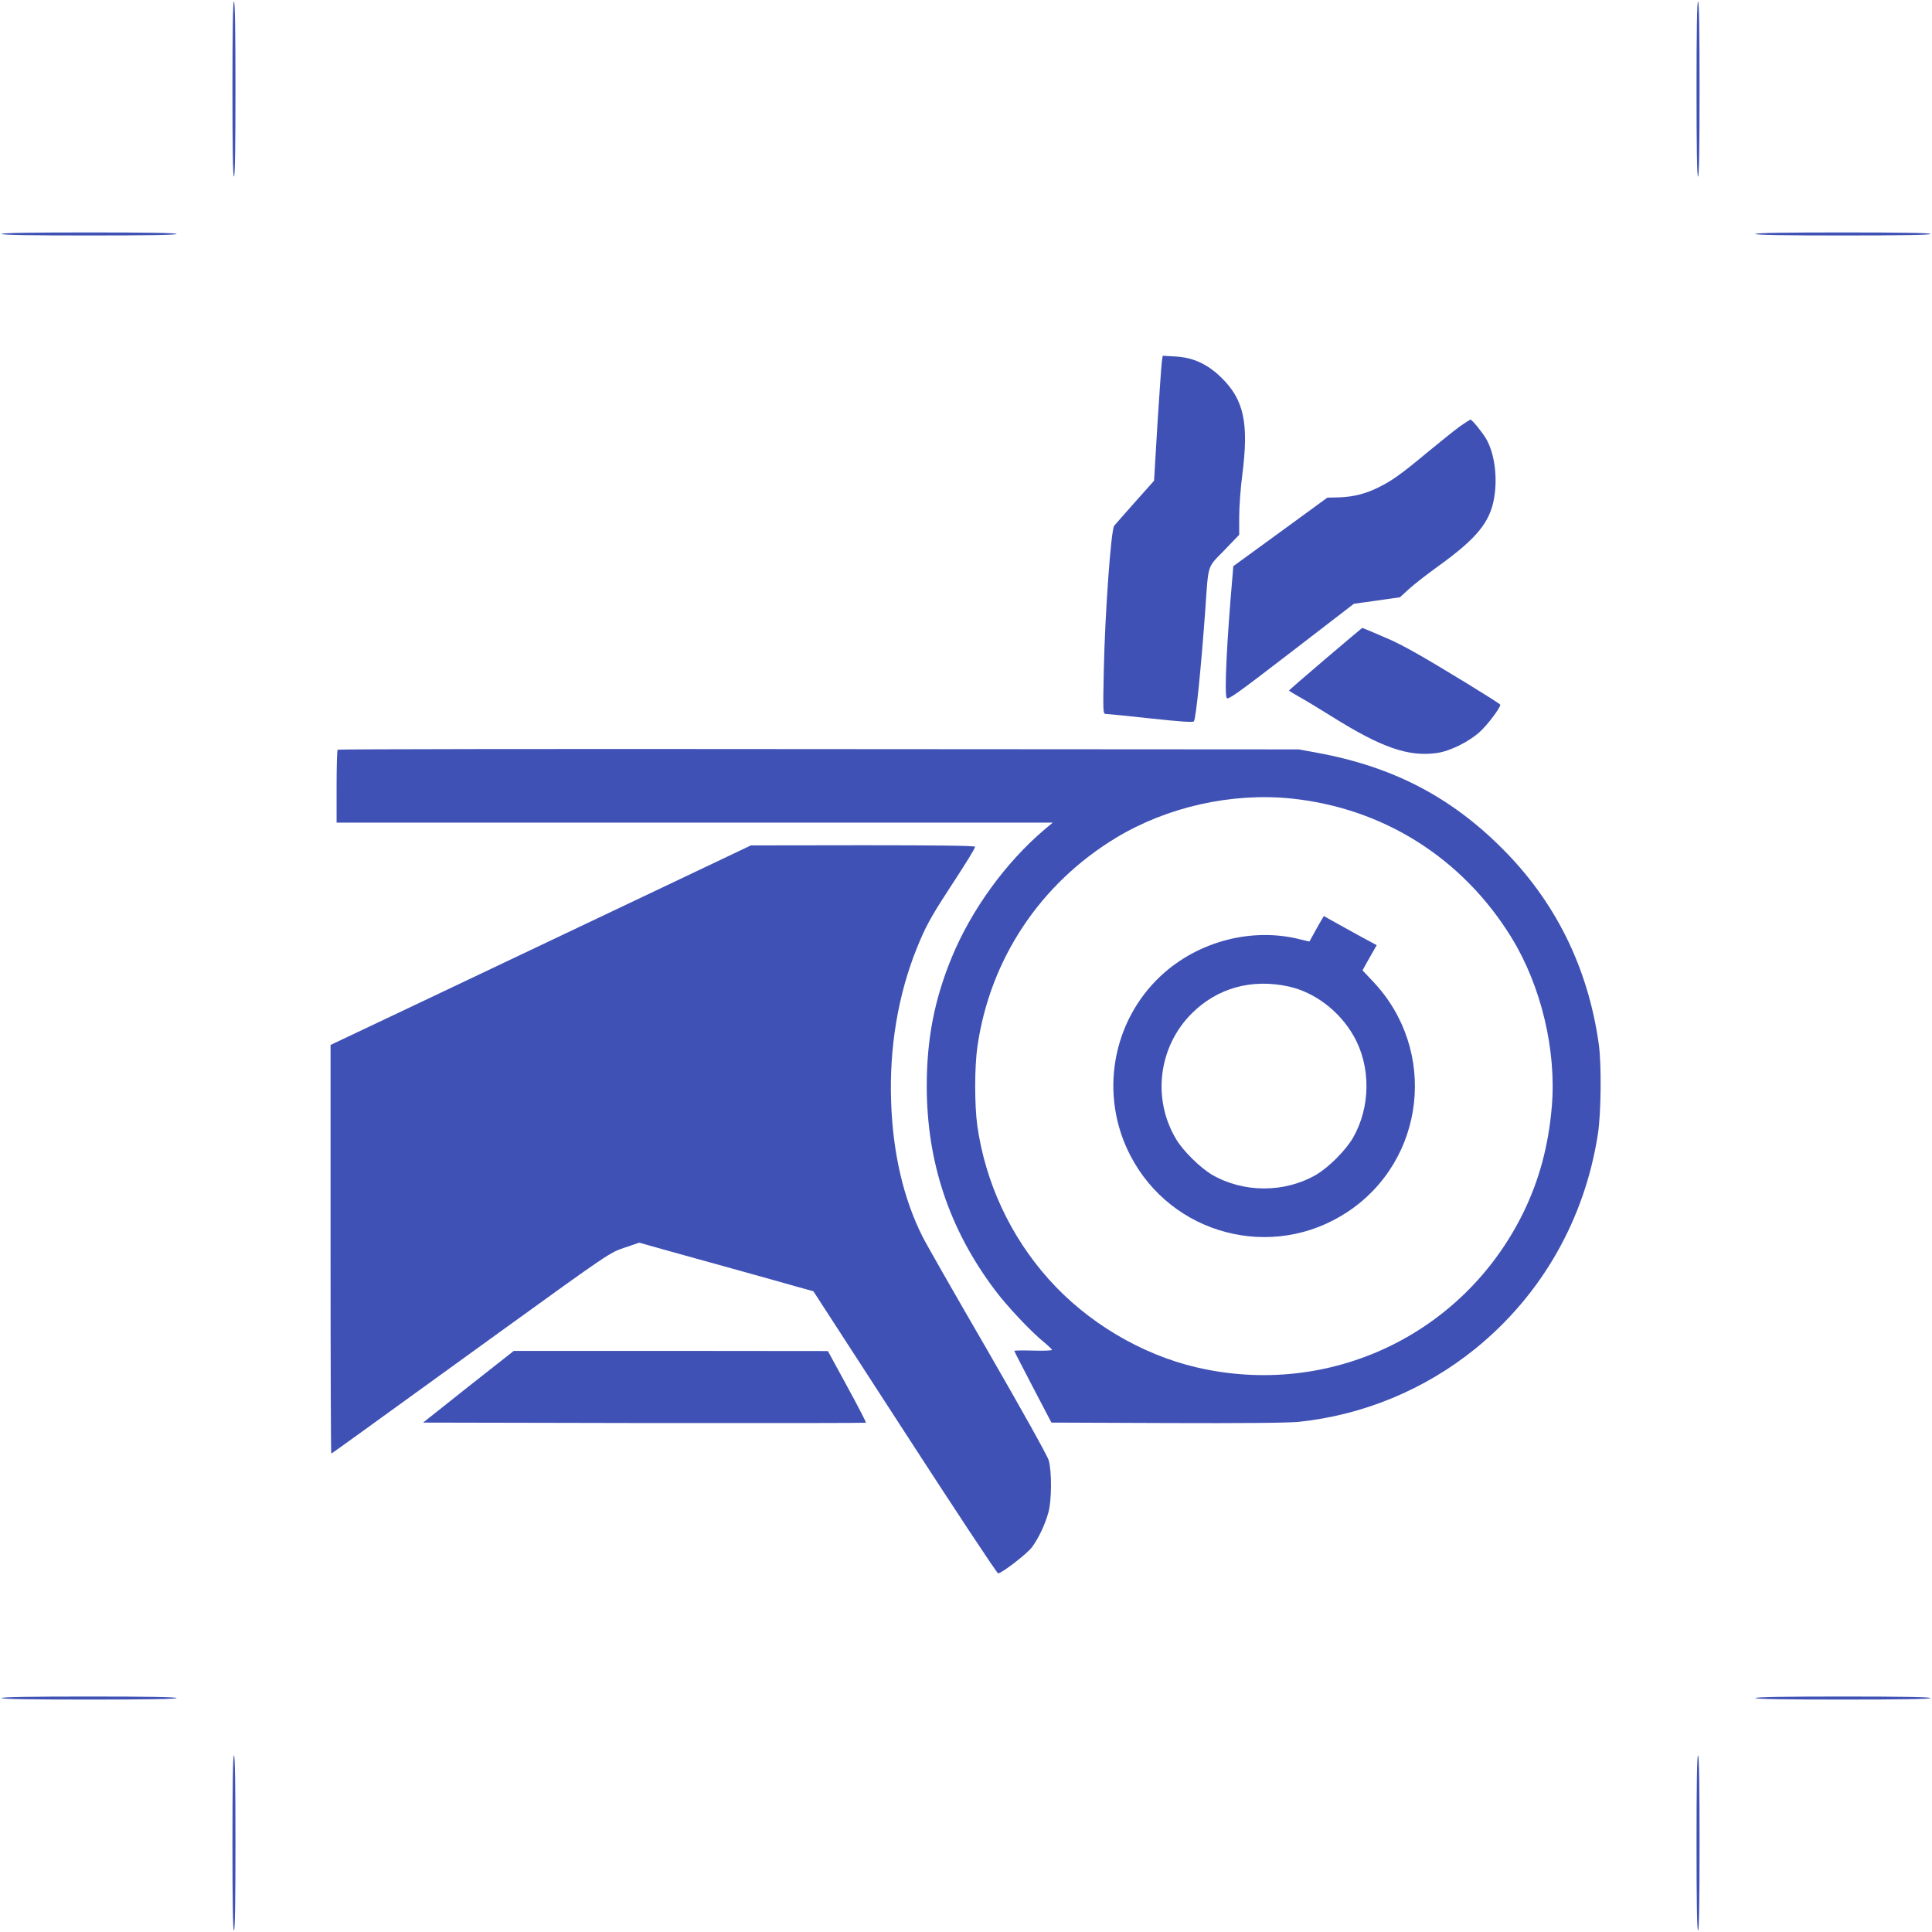
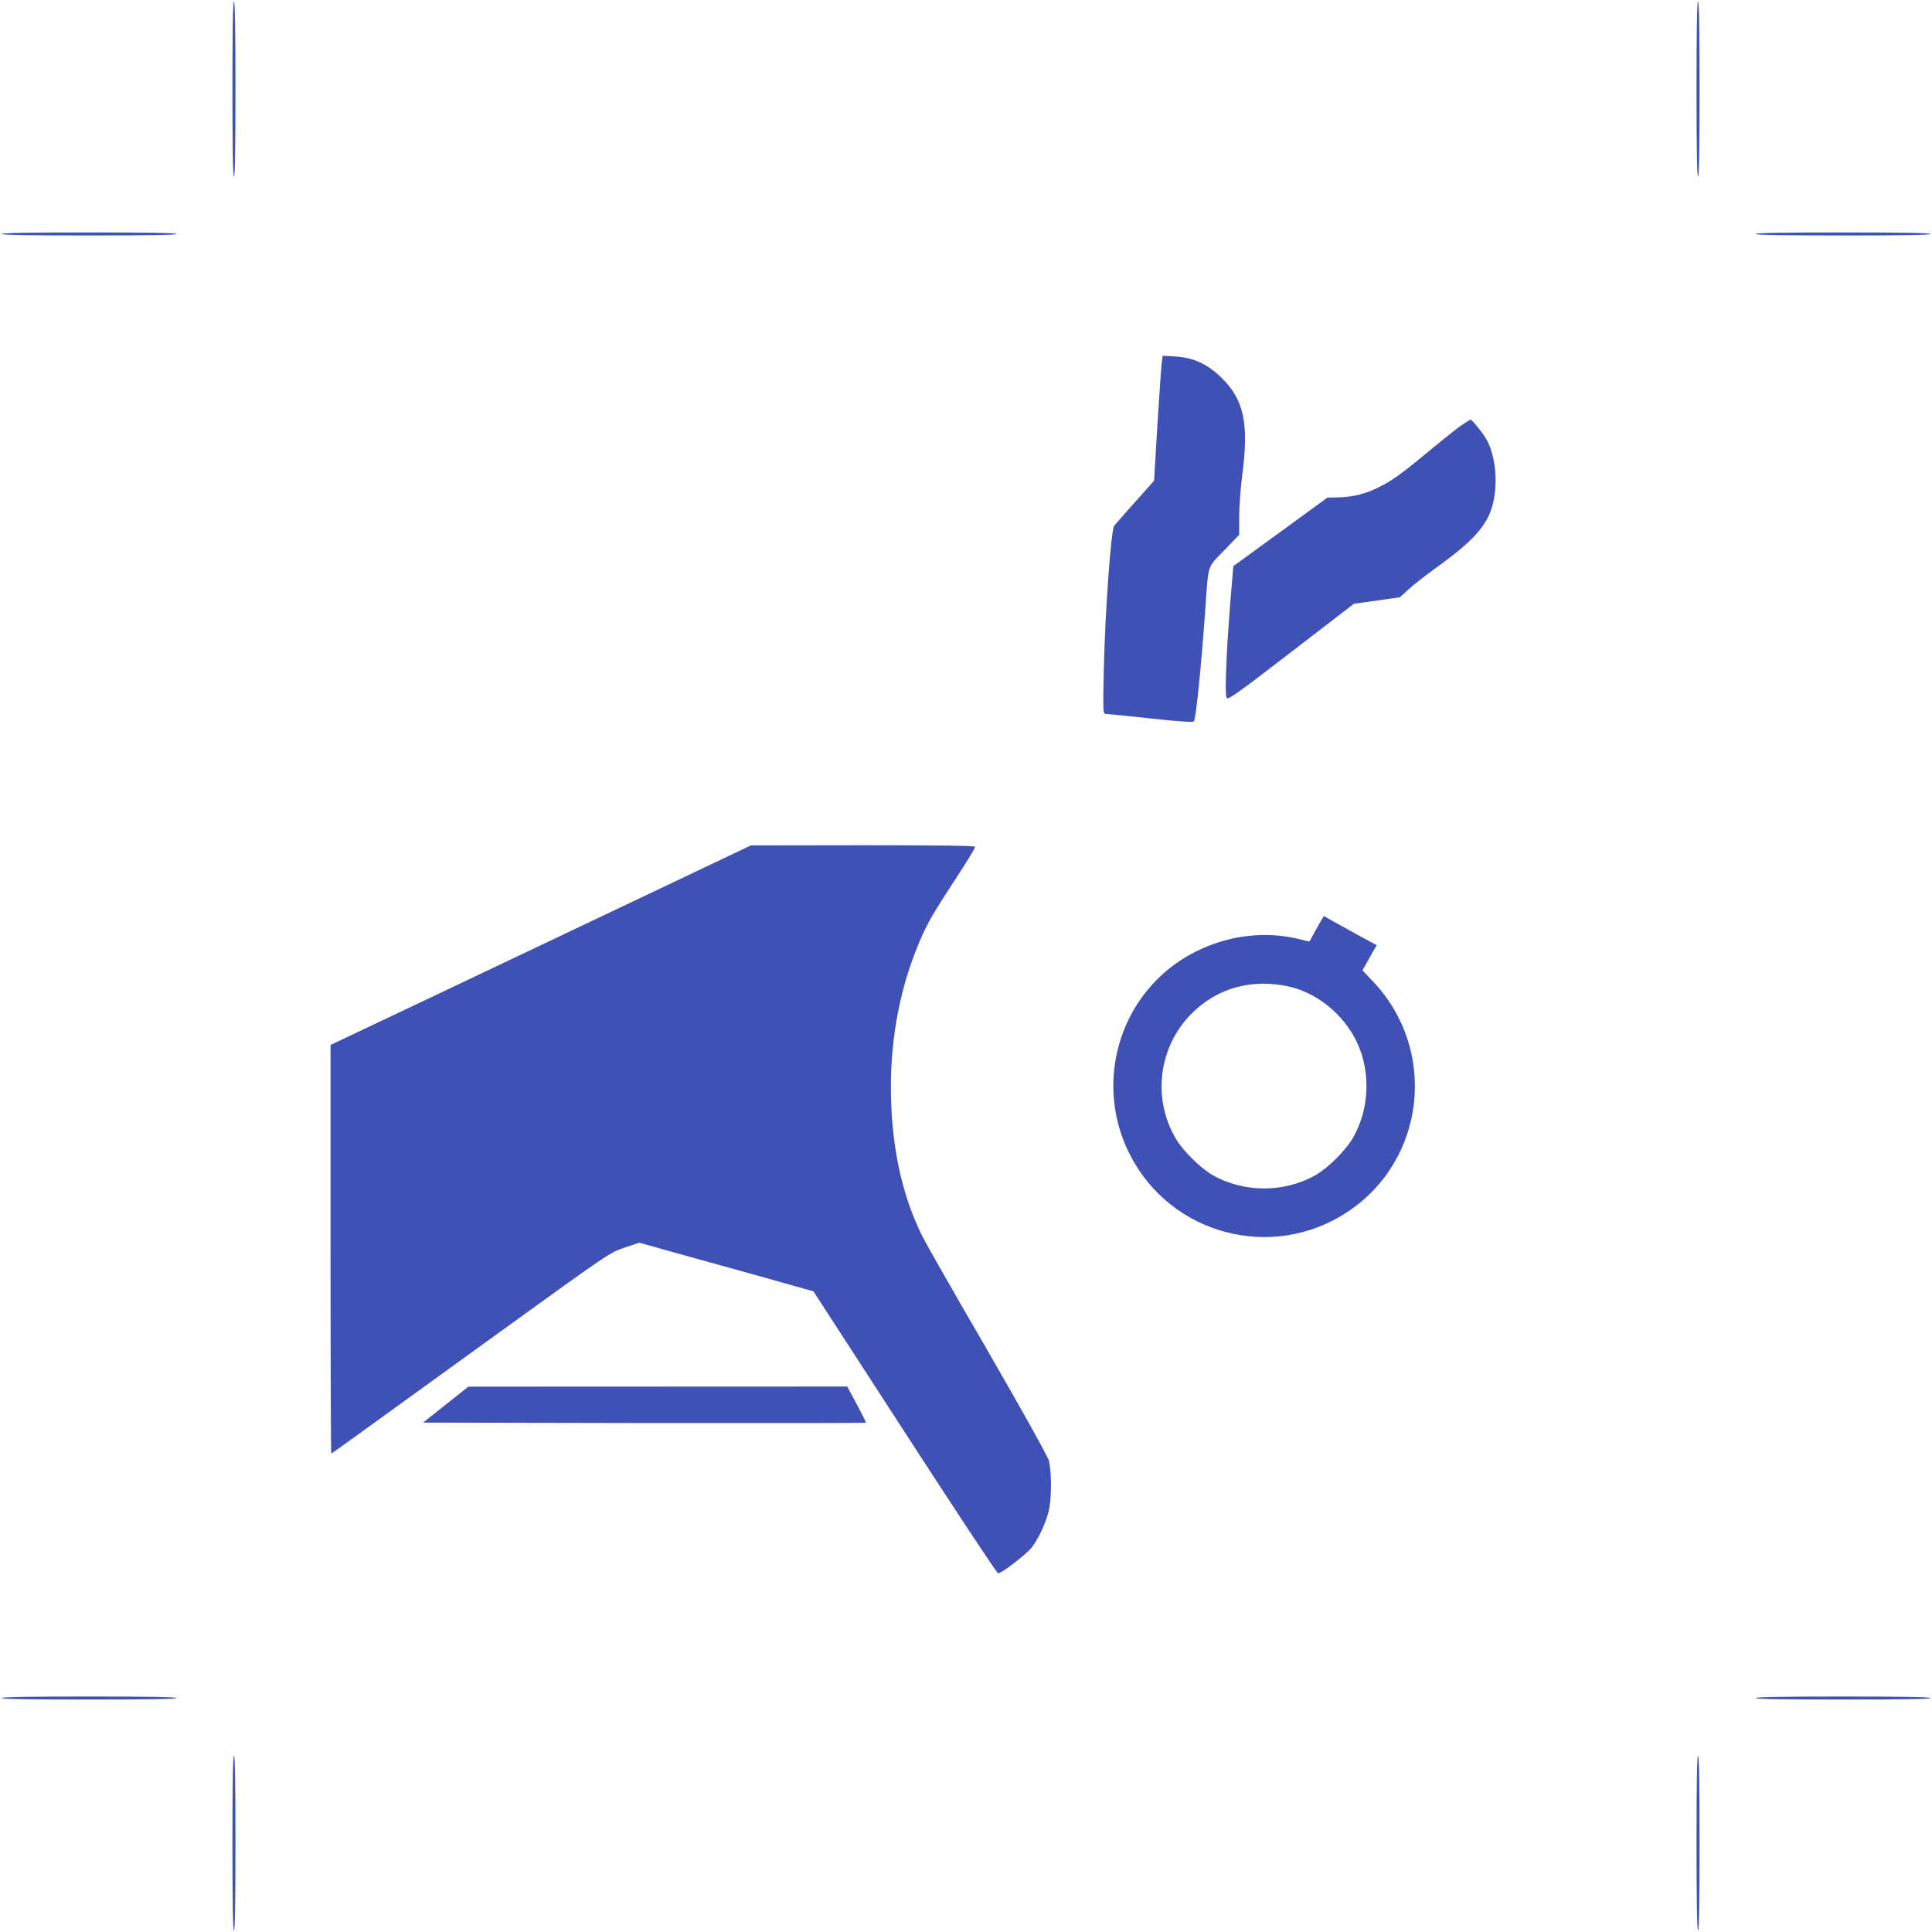
<svg xmlns="http://www.w3.org/2000/svg" version="1.0" width="1280pt" height="1280pt" viewBox="0 0 1280 1280" preserveAspectRatio="xMidYMid meet">
  <g transform="translate(0,1280) scale(0.1,-0.1)" fill="#3f51b5" stroke="none">
    <path d="M1540 12210 c0 -380 3 -580 10 -580 7 0 10 200 10 580 0 380 -3 580 -10 580 -7 0 -10 -200 -10 -580z" />
    <path d="M11240 12210 c0 -380 3 -580 10 -580 7 0 10 200 10 580 0 380 -3 580 -10 580 -7 0 -10 -200 -10 -580z" />
    <path d="M10 11250 c0 -7 200 -10 580 -10 380 0 580 3 580 10 0 7 -200 10 -580 10 -380 0 -580 -3 -580 -10z" />
    <path d="M11630 11250 c0 -7 200 -10 580 -10 380 0 580 3 580 10 0 7 -200 10 -580 10 -380 0 -580 -3 -580 -10z" />
    <path d="M7697 10399 c-3 -24 -16 -210 -29 -414 l-22 -370 -125 -140 c-68 -77 -131 -148 -139 -158 -21 -24 -61 -576 -69 -954 -6 -283 -5 -293 13 -293 10 0 145 -13 298 -30 193 -21 282 -27 286 -19 14 22 47 351 75 734 22 317 11 280 126 399 l99 103 0 119 c0 66 9 189 20 274 45 347 12 501 -138 648 -92 90 -186 133 -302 140 l-87 5 -6 -44z" />
    <path d="M9672 9975 c-34 -25 -133 -104 -219 -175 -169 -141 -231 -185 -320 -229 -85 -42 -163 -62 -256 -66 l-83 -2 -311 -227 -312 -227 -5 -62 c-38 -432 -55 -782 -39 -811 8 -15 66 26 426 303 l417 321 152 21 153 22 58 53 c32 30 122 100 200 156 252 182 339 289 366 449 24 140 2 297 -53 392 -28 47 -94 127 -104 127 -4 -1 -35 -21 -70 -45z" />
-     <path d="M8782 8435 c-133 -113 -242 -208 -242 -210 0 -2 30 -21 68 -42 37 -20 137 -81 222 -134 325 -203 502 -264 689 -238 87 12 213 74 287 142 50 46 134 157 134 178 0 8 -425 268 -569 348 -51 29 -119 64 -150 78 -56 25 -192 83 -196 83 -1 0 -110 -92 -243 -205z" />
-     <path d="M2237 7833 c-4 -3 -7 -114 -7 -245 l0 -238 2372 0 2373 0 -55 -46 c-256 -217 -484 -531 -614 -846 -115 -279 -166 -540 -166 -854 0 -502 149 -949 451 -1350 79 -106 240 -277 323 -344 30 -25 55 -49 56 -53 0 -5 -56 -7 -125 -5 -69 2 -125 1 -125 -2 0 -3 56 -111 123 -240 l123 -235 765 -3 c521 -2 799 1 874 8 428 45 834 213 1170 485 440 357 725 858 812 1425 21 140 24 462 5 595 -72 509 -289 946 -646 1300 -342 340 -724 537 -1221 628 l-120 22 -3181 2 c-1749 2 -3184 0 -3187 -4z m6314 -323 c611 -62 1137 -393 1462 -920 198 -322 300 -750 268 -1123 -22 -259 -84 -488 -190 -704 -398 -808 -1286 -1227 -2164 -1022 -367 86 -725 299 -979 584 -254 284 -419 639 -473 1016 -19 137 -19 393 1 528 84 578 416 1077 919 1381 338 204 762 299 1156 260z" />
    <path d="M8757 6708 c-8 -13 -29 -50 -47 -83 -18 -33 -33 -61 -34 -62 -1 -1 -26 4 -56 12 -321 84 -682 -10 -929 -240 -325 -304 -408 -790 -204 -1187 272 -530 941 -706 1438 -379 521 343 603 1074 171 1529 l-69 73 23 42 c13 23 34 61 47 83 l24 42 -133 72 c-73 40 -152 84 -175 97 l-42 24 -14 -23z m-218 -444 c173 -39 336 -163 429 -327 116 -202 113 -473 -5 -677 -49 -83 -160 -194 -243 -243 -209 -121 -481 -121 -690 0 -78 46 -193 159 -238 236 -160 267 -117 612 103 832 170 170 398 233 644 179z" />
    <path d="M4270 6864 c-388 -184 -1014 -481 -1392 -661 l-688 -326 0 -1354 c0 -744 2 -1353 5 -1353 2 0 86 60 187 133 101 73 515 373 921 666 736 532 737 532 835 565 l97 33 210 -59 c116 -32 325 -90 465 -129 140 -39 305 -85 367 -103 l112 -31 606 -935 c333 -514 611 -935 618 -934 26 2 190 129 223 172 44 59 87 149 110 232 22 80 23 270 2 345 -8 29 -177 332 -405 727 -216 372 -410 712 -431 755 -126 250 -197 555 -208 893 -13 359 46 711 171 1020 55 136 90 201 203 375 130 199 182 284 182 295 0 7 -243 10 -742 10 l-743 -1 -705 -335z" />
-     <path d="M3103 3613 l-300 -238 1465 -3 c806 -1 1467 0 1469 2 3 2 -53 110 -124 240 l-128 235 -1041 1 -1040 0 -301 -237z" />
+     <path d="M3103 3613 l-300 -238 1465 -3 c806 -1 1467 0 1469 2 3 2 -53 110 -124 240 z" />
    <path d="M10 1550 c0 -7 200 -10 580 -10 380 0 580 3 580 10 0 7 -200 10 -580 10 -380 0 -580 -3 -580 -10z" />
    <path d="M11630 1550 c0 -7 200 -10 580 -10 380 0 580 3 580 10 0 7 -200 10 -580 10 -380 0 -580 -3 -580 -10z" />
    <path d="M1540 590 c0 -380 3 -580 10 -580 7 0 10 200 10 580 0 380 -3 580 -10 580 -7 0 -10 -200 -10 -580z" />
    <path d="M11240 590 c0 -380 3 -580 10 -580 7 0 10 200 10 580 0 380 -3 580 -10 580 -7 0 -10 -200 -10 -580z" />
  </g>
</svg>